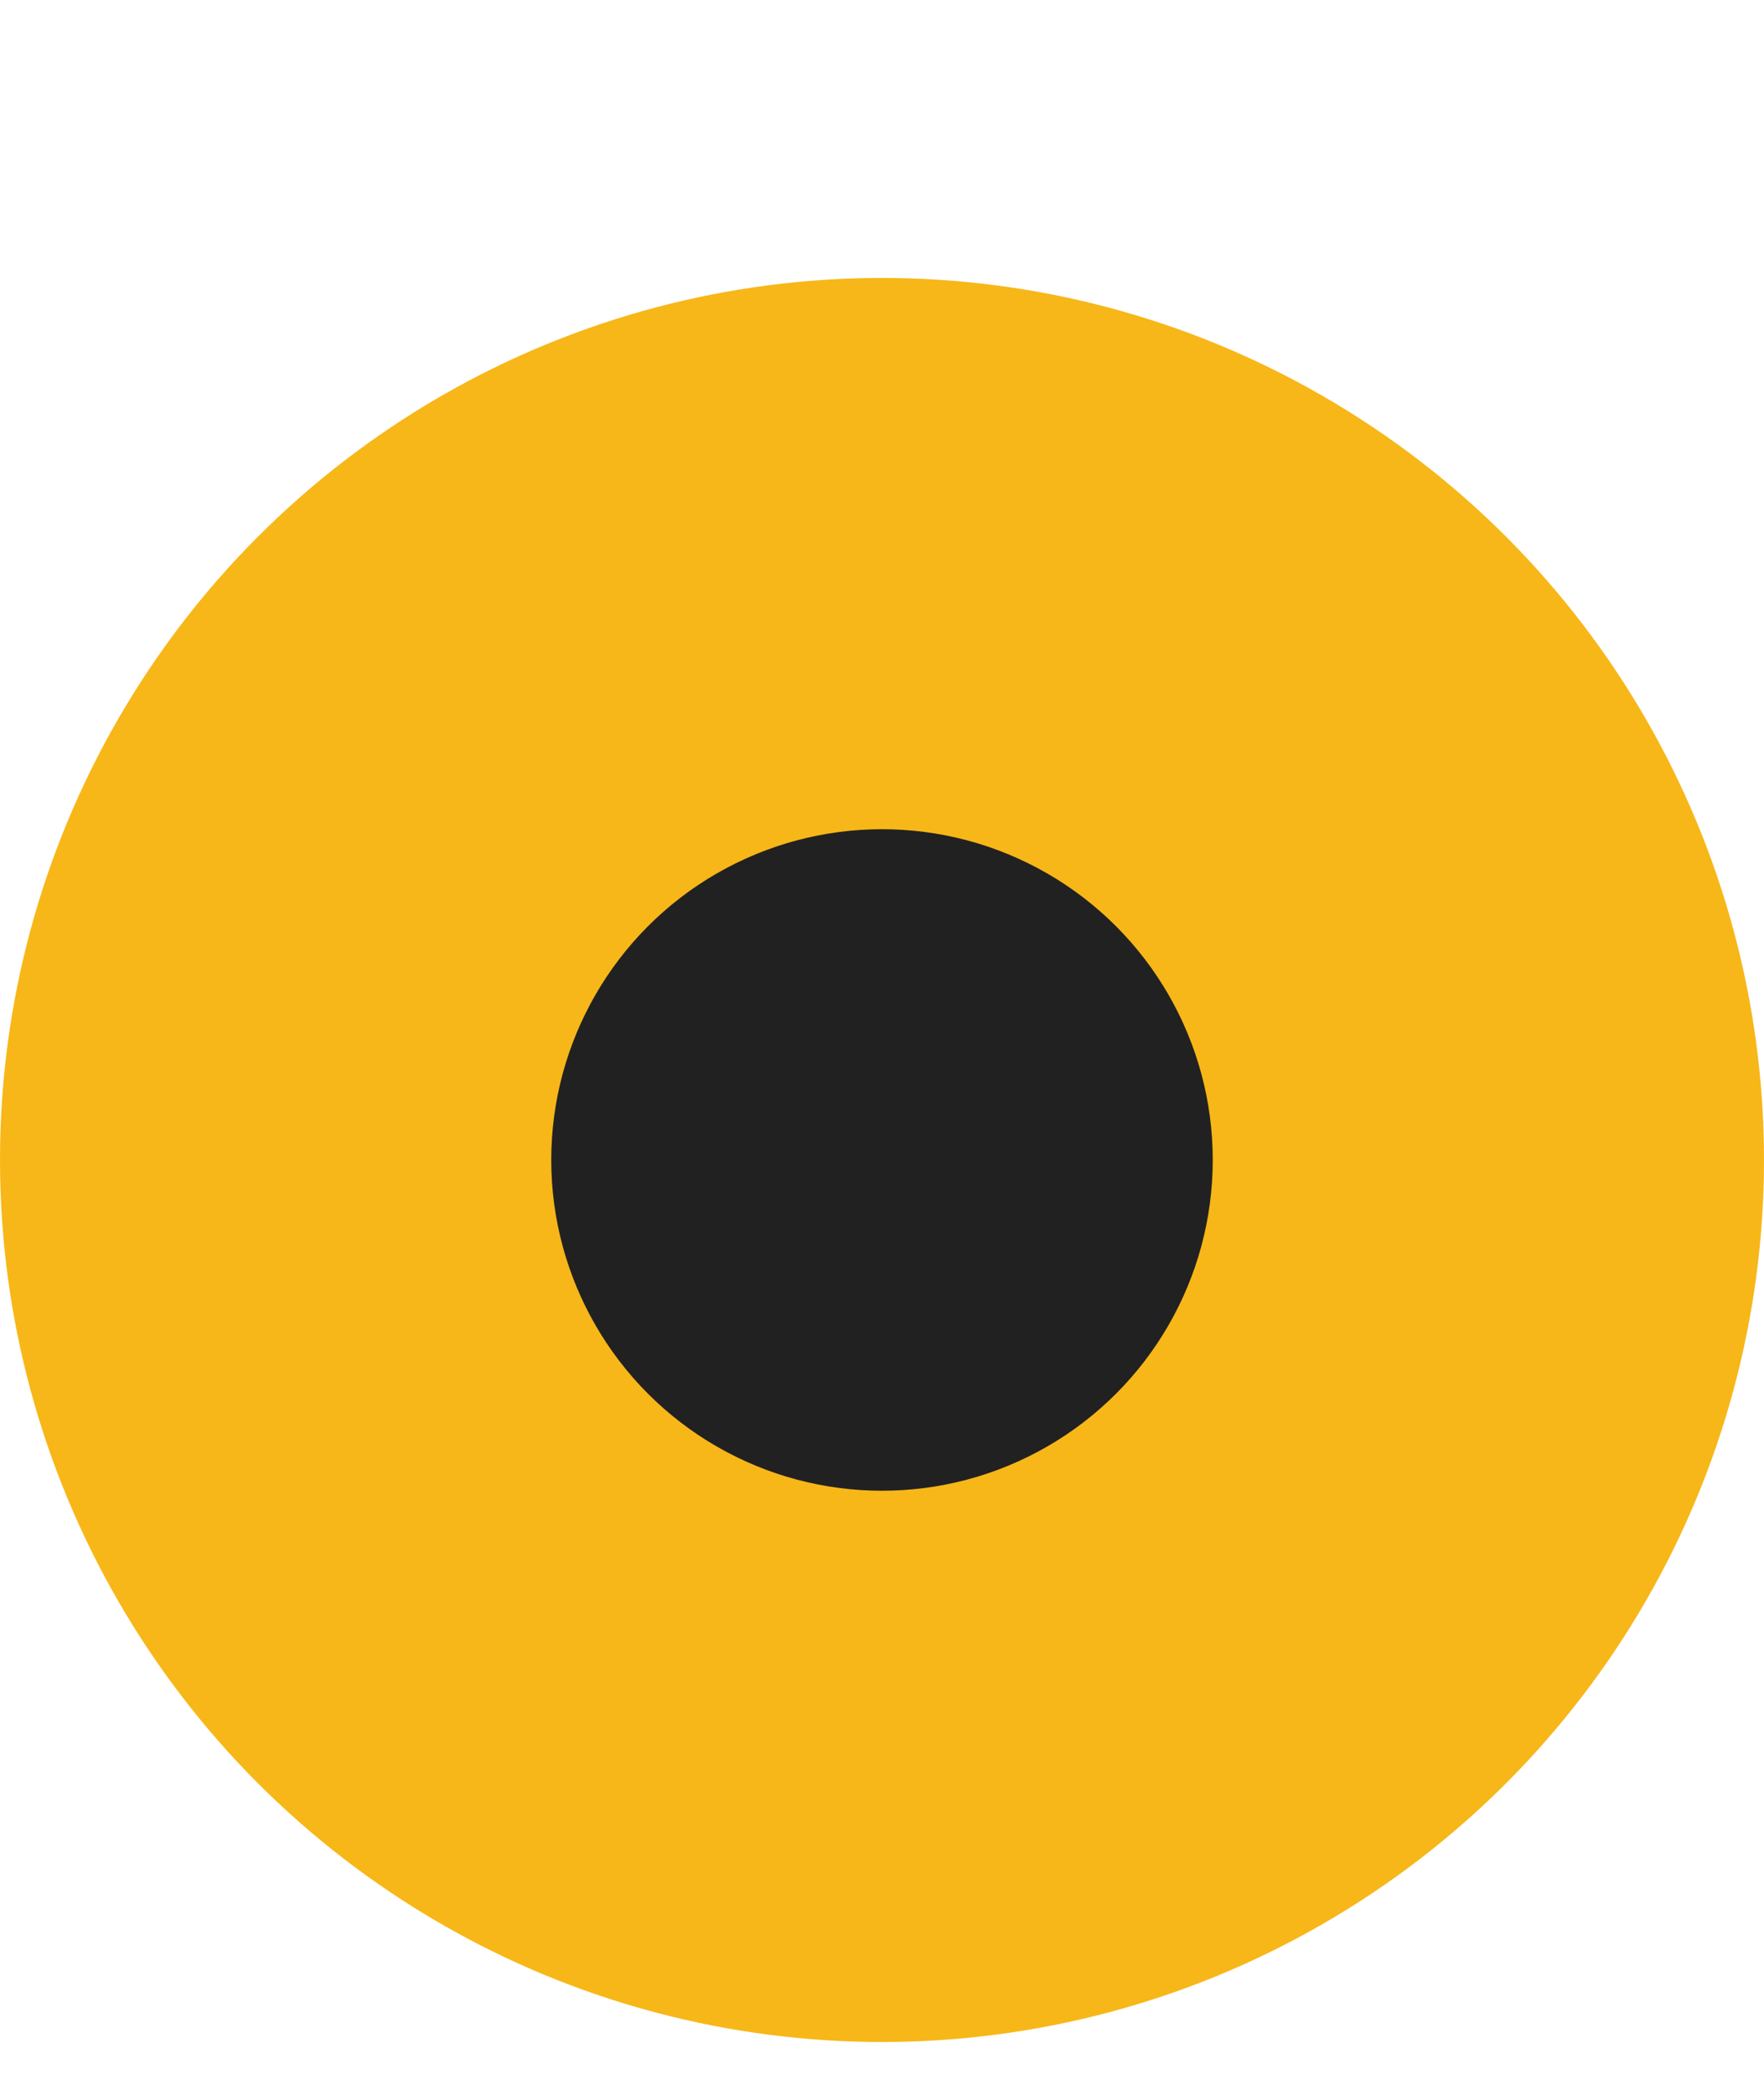
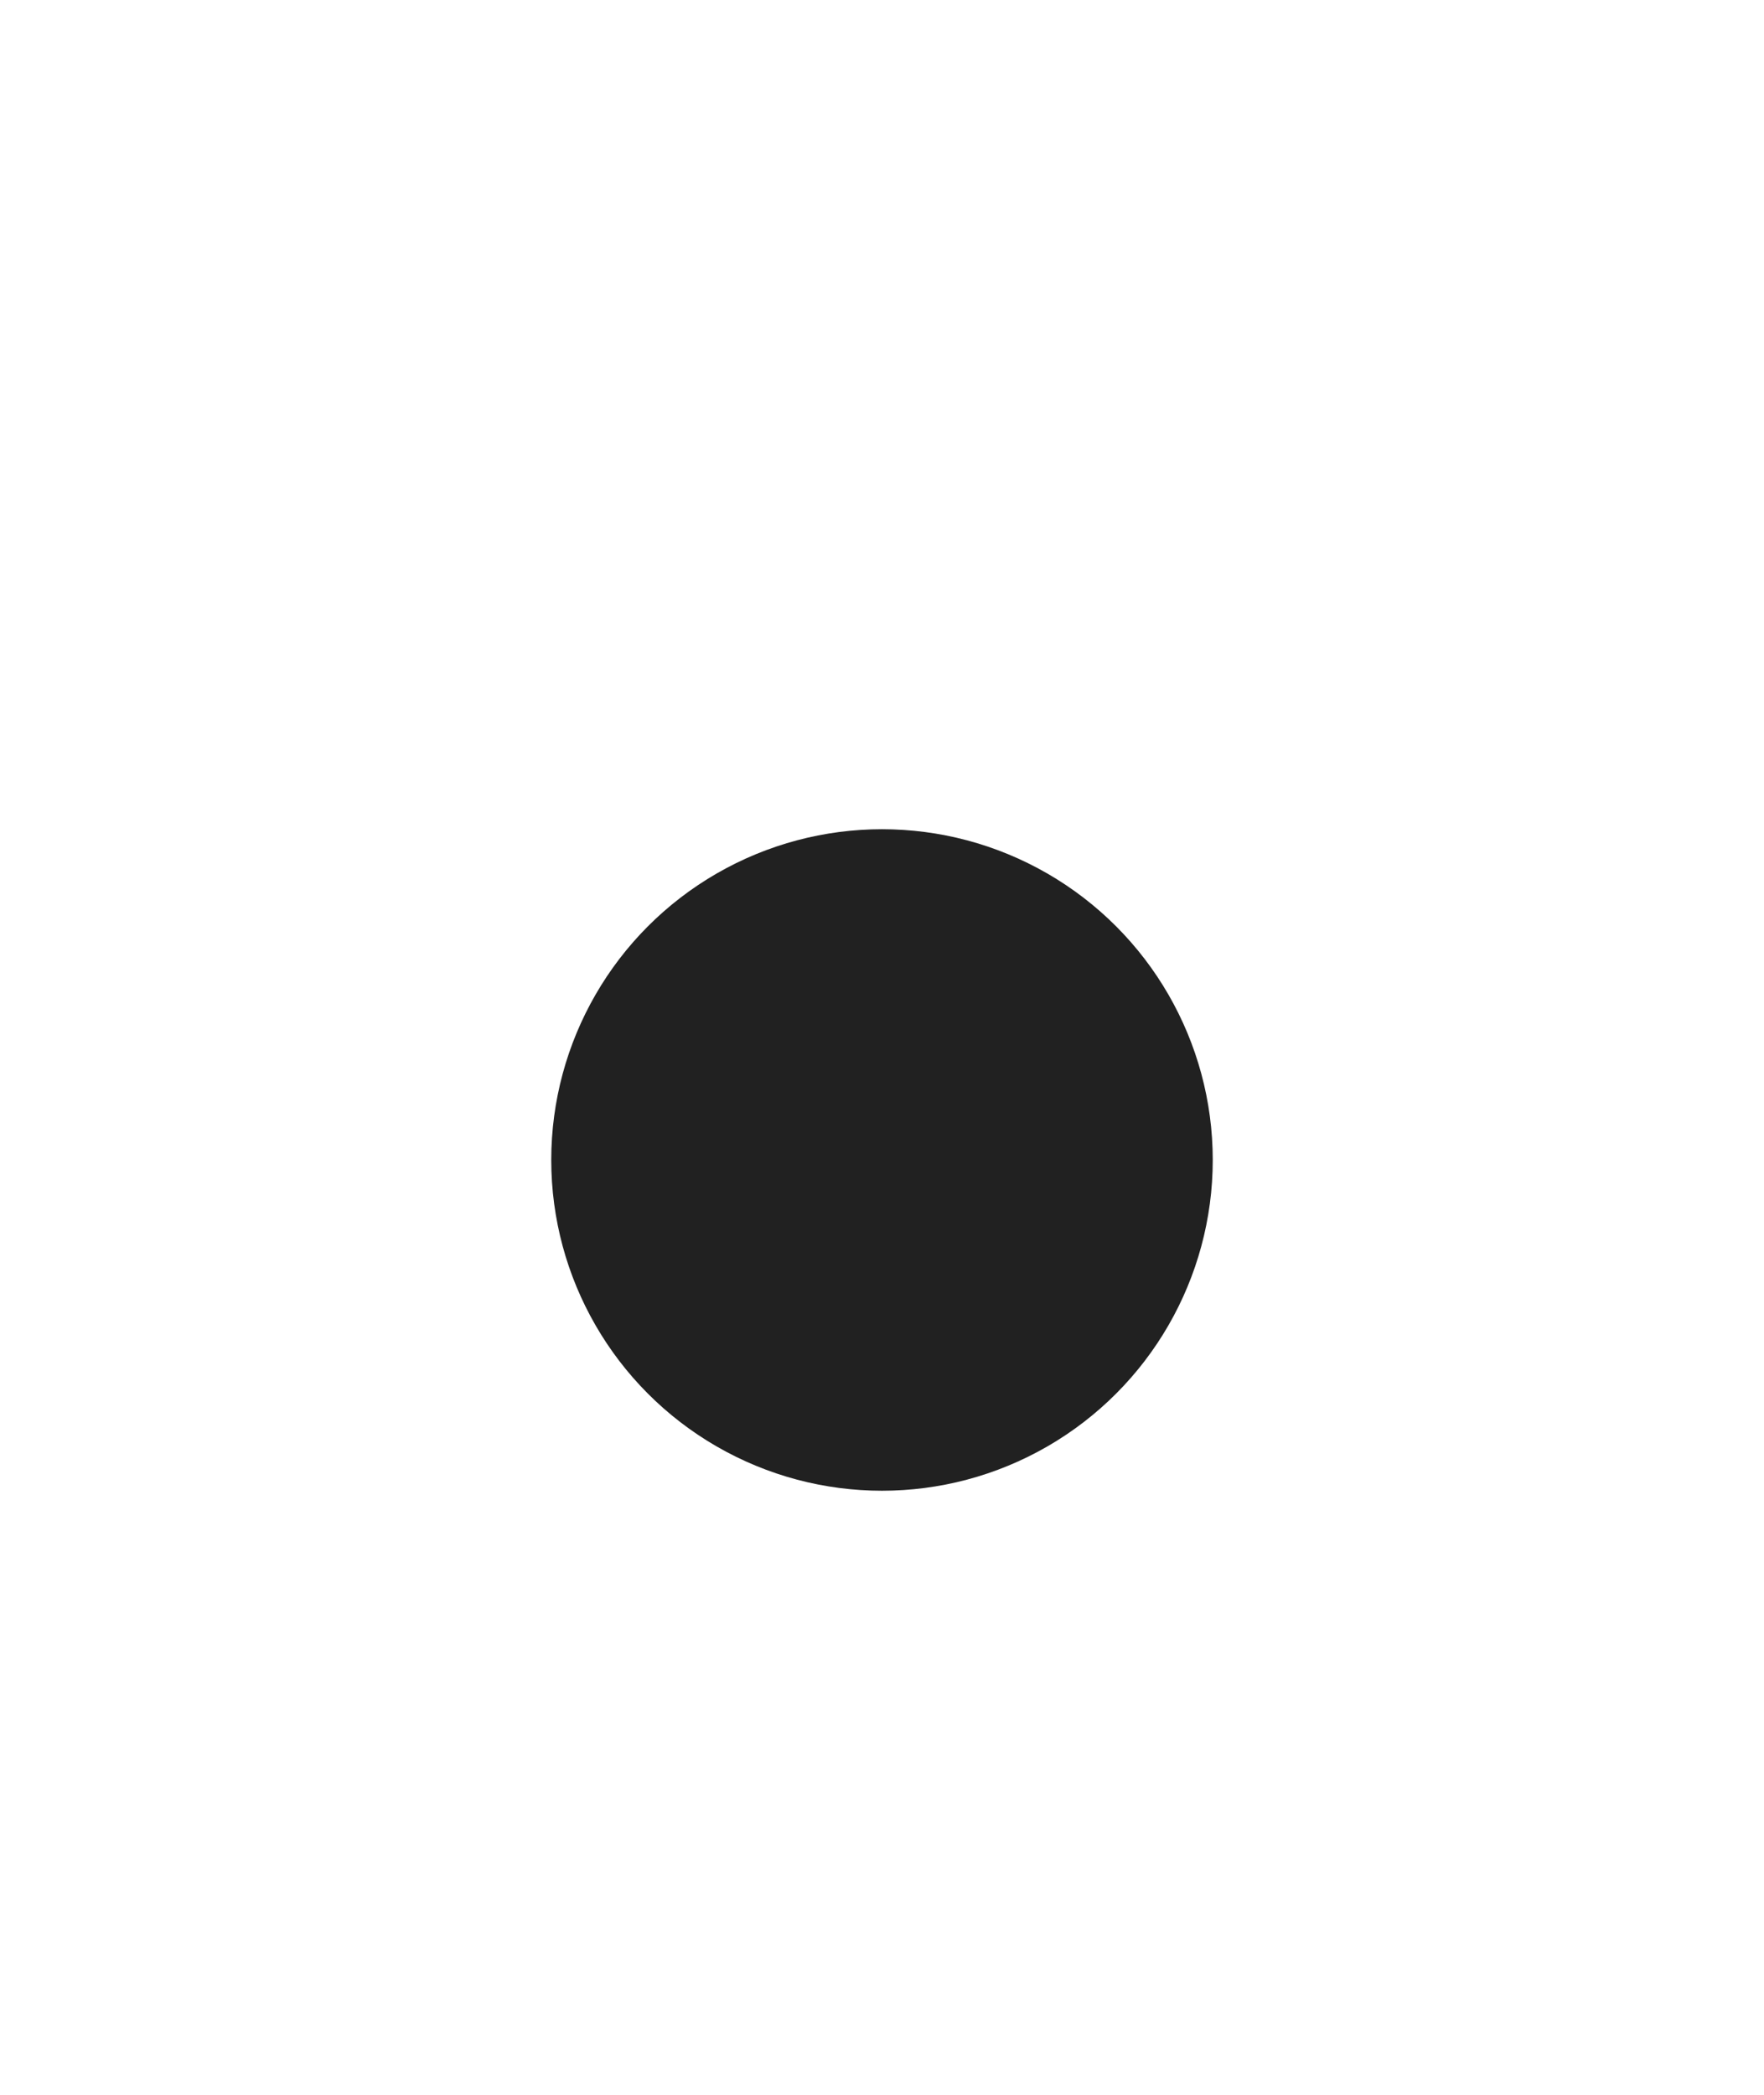
<svg xmlns="http://www.w3.org/2000/svg" width="16" height="19" viewBox="0 0 16 19" fill="none">
-   <circle cx="8" cy="10.521" r="8" fill="#F7B718" />
  <circle cx="8" cy="10.521" r="3" fill="#212121" />
</svg>